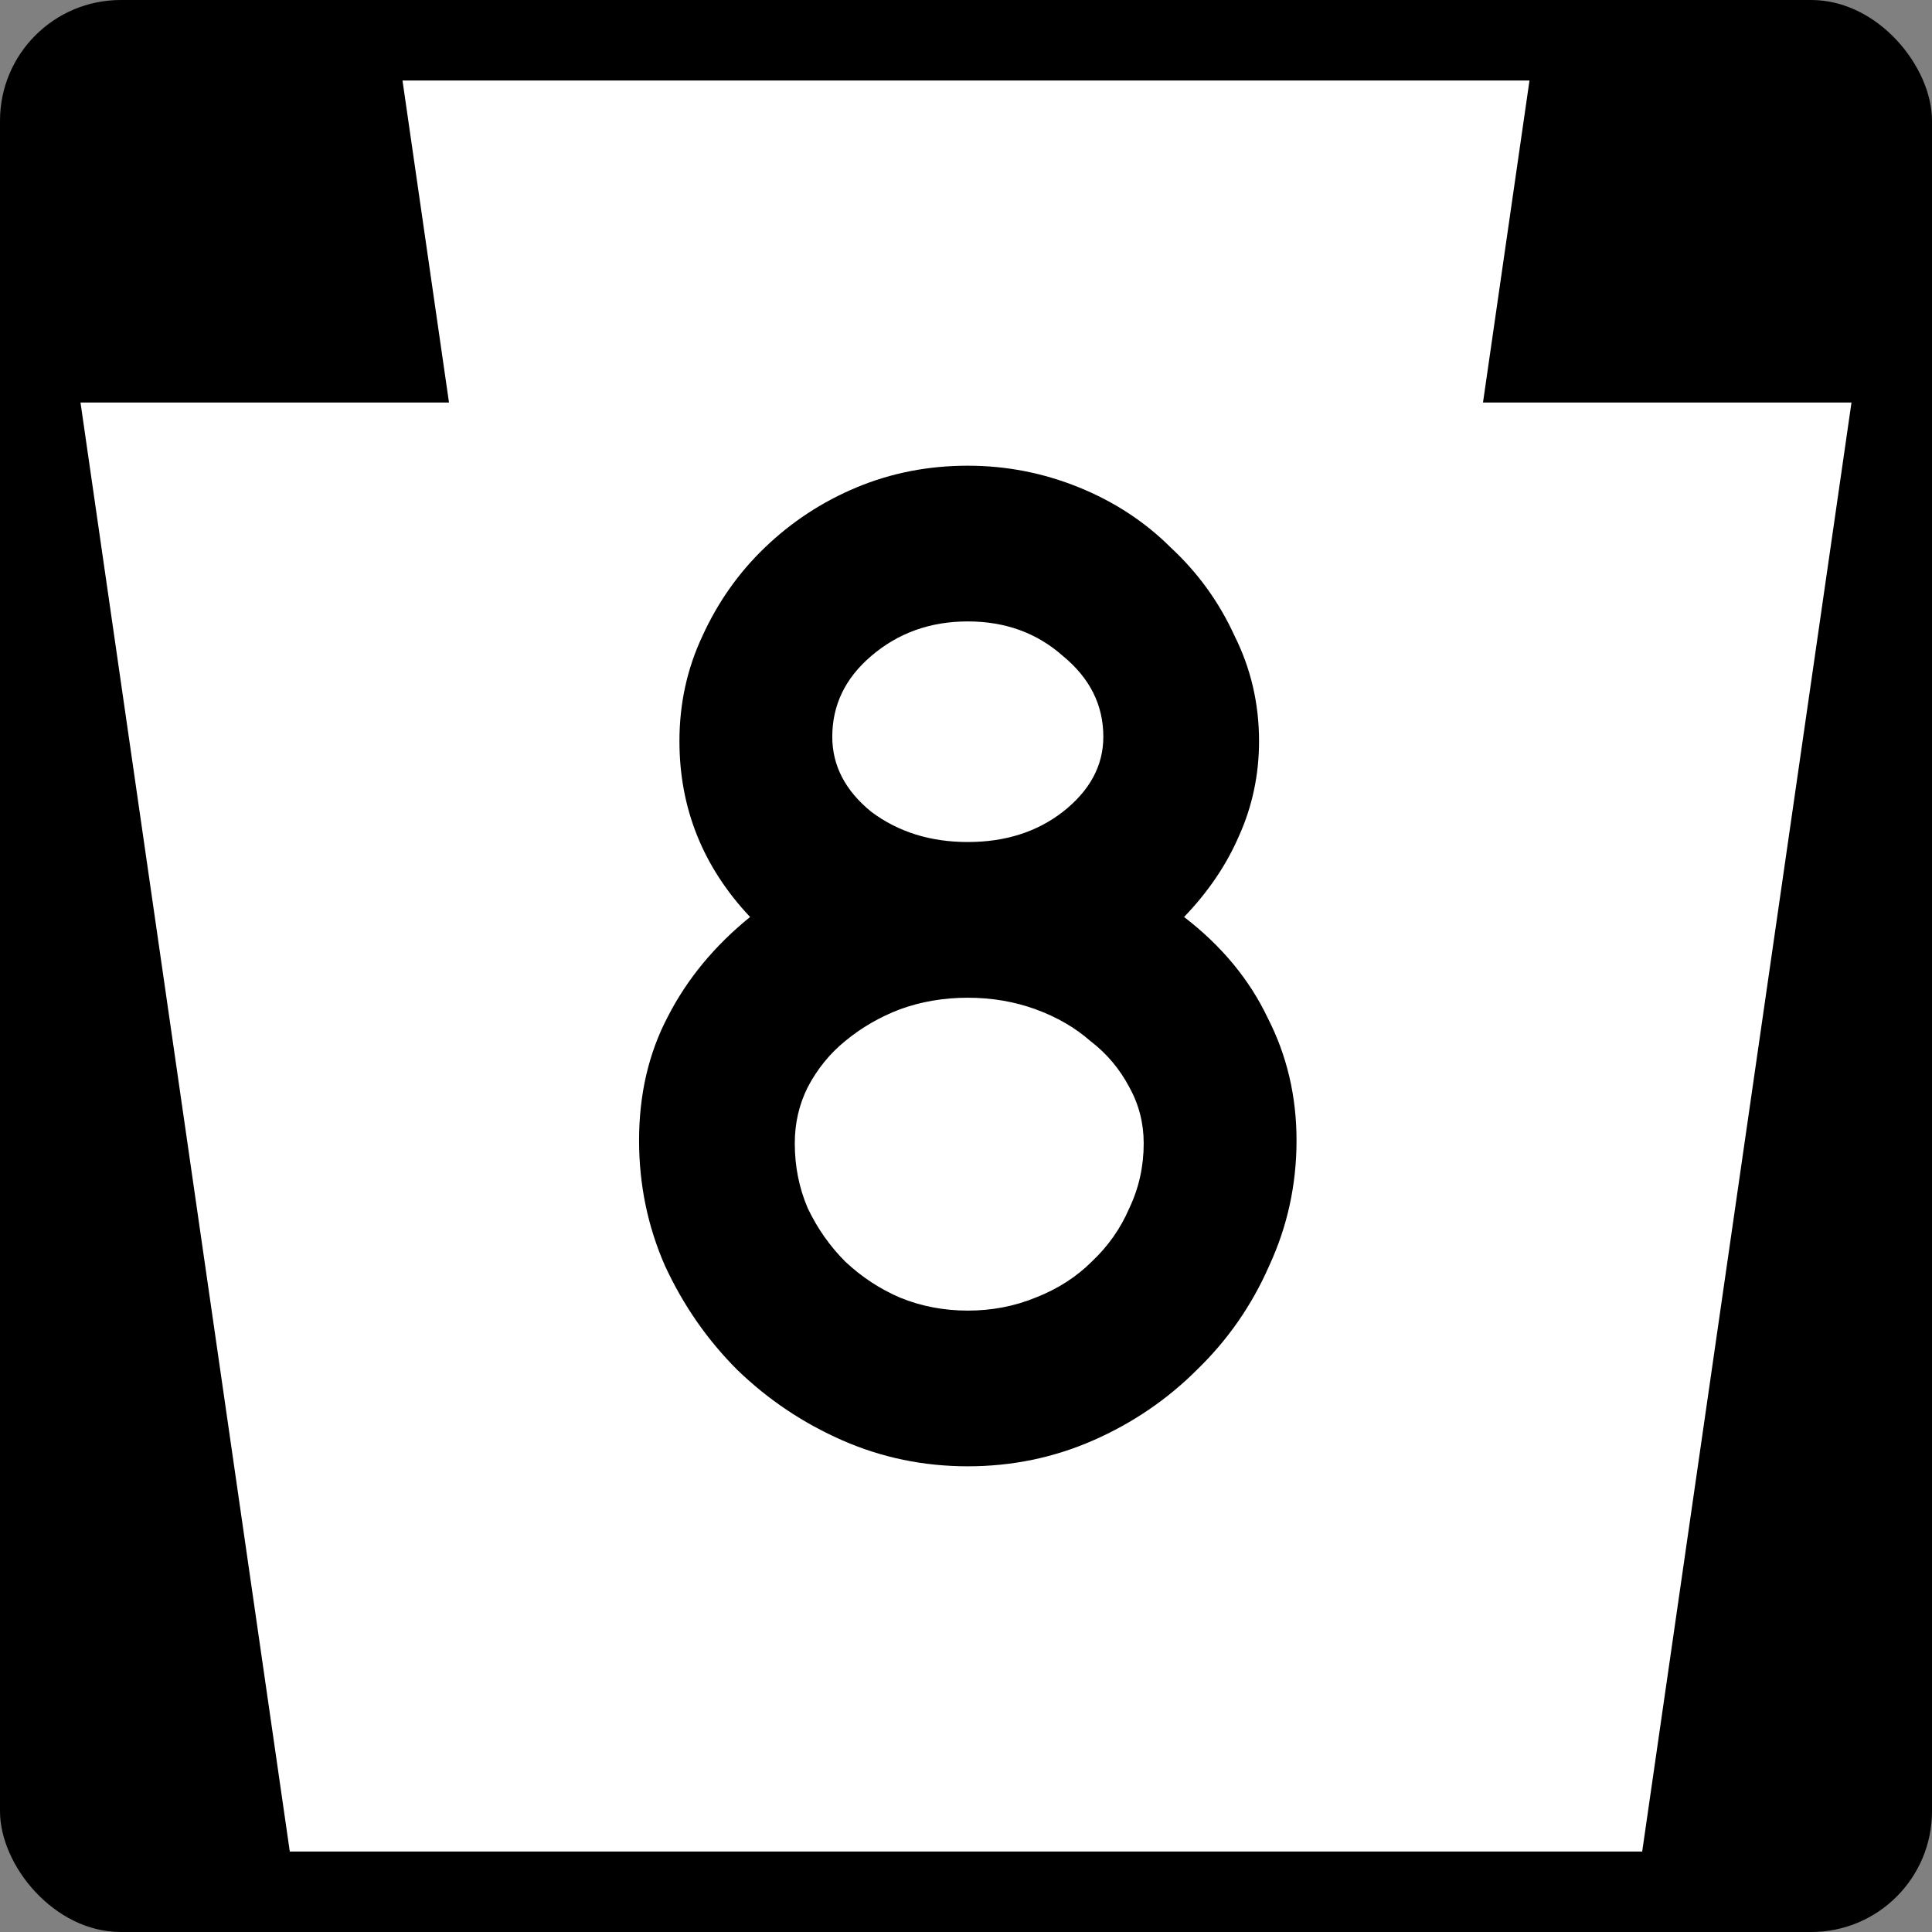
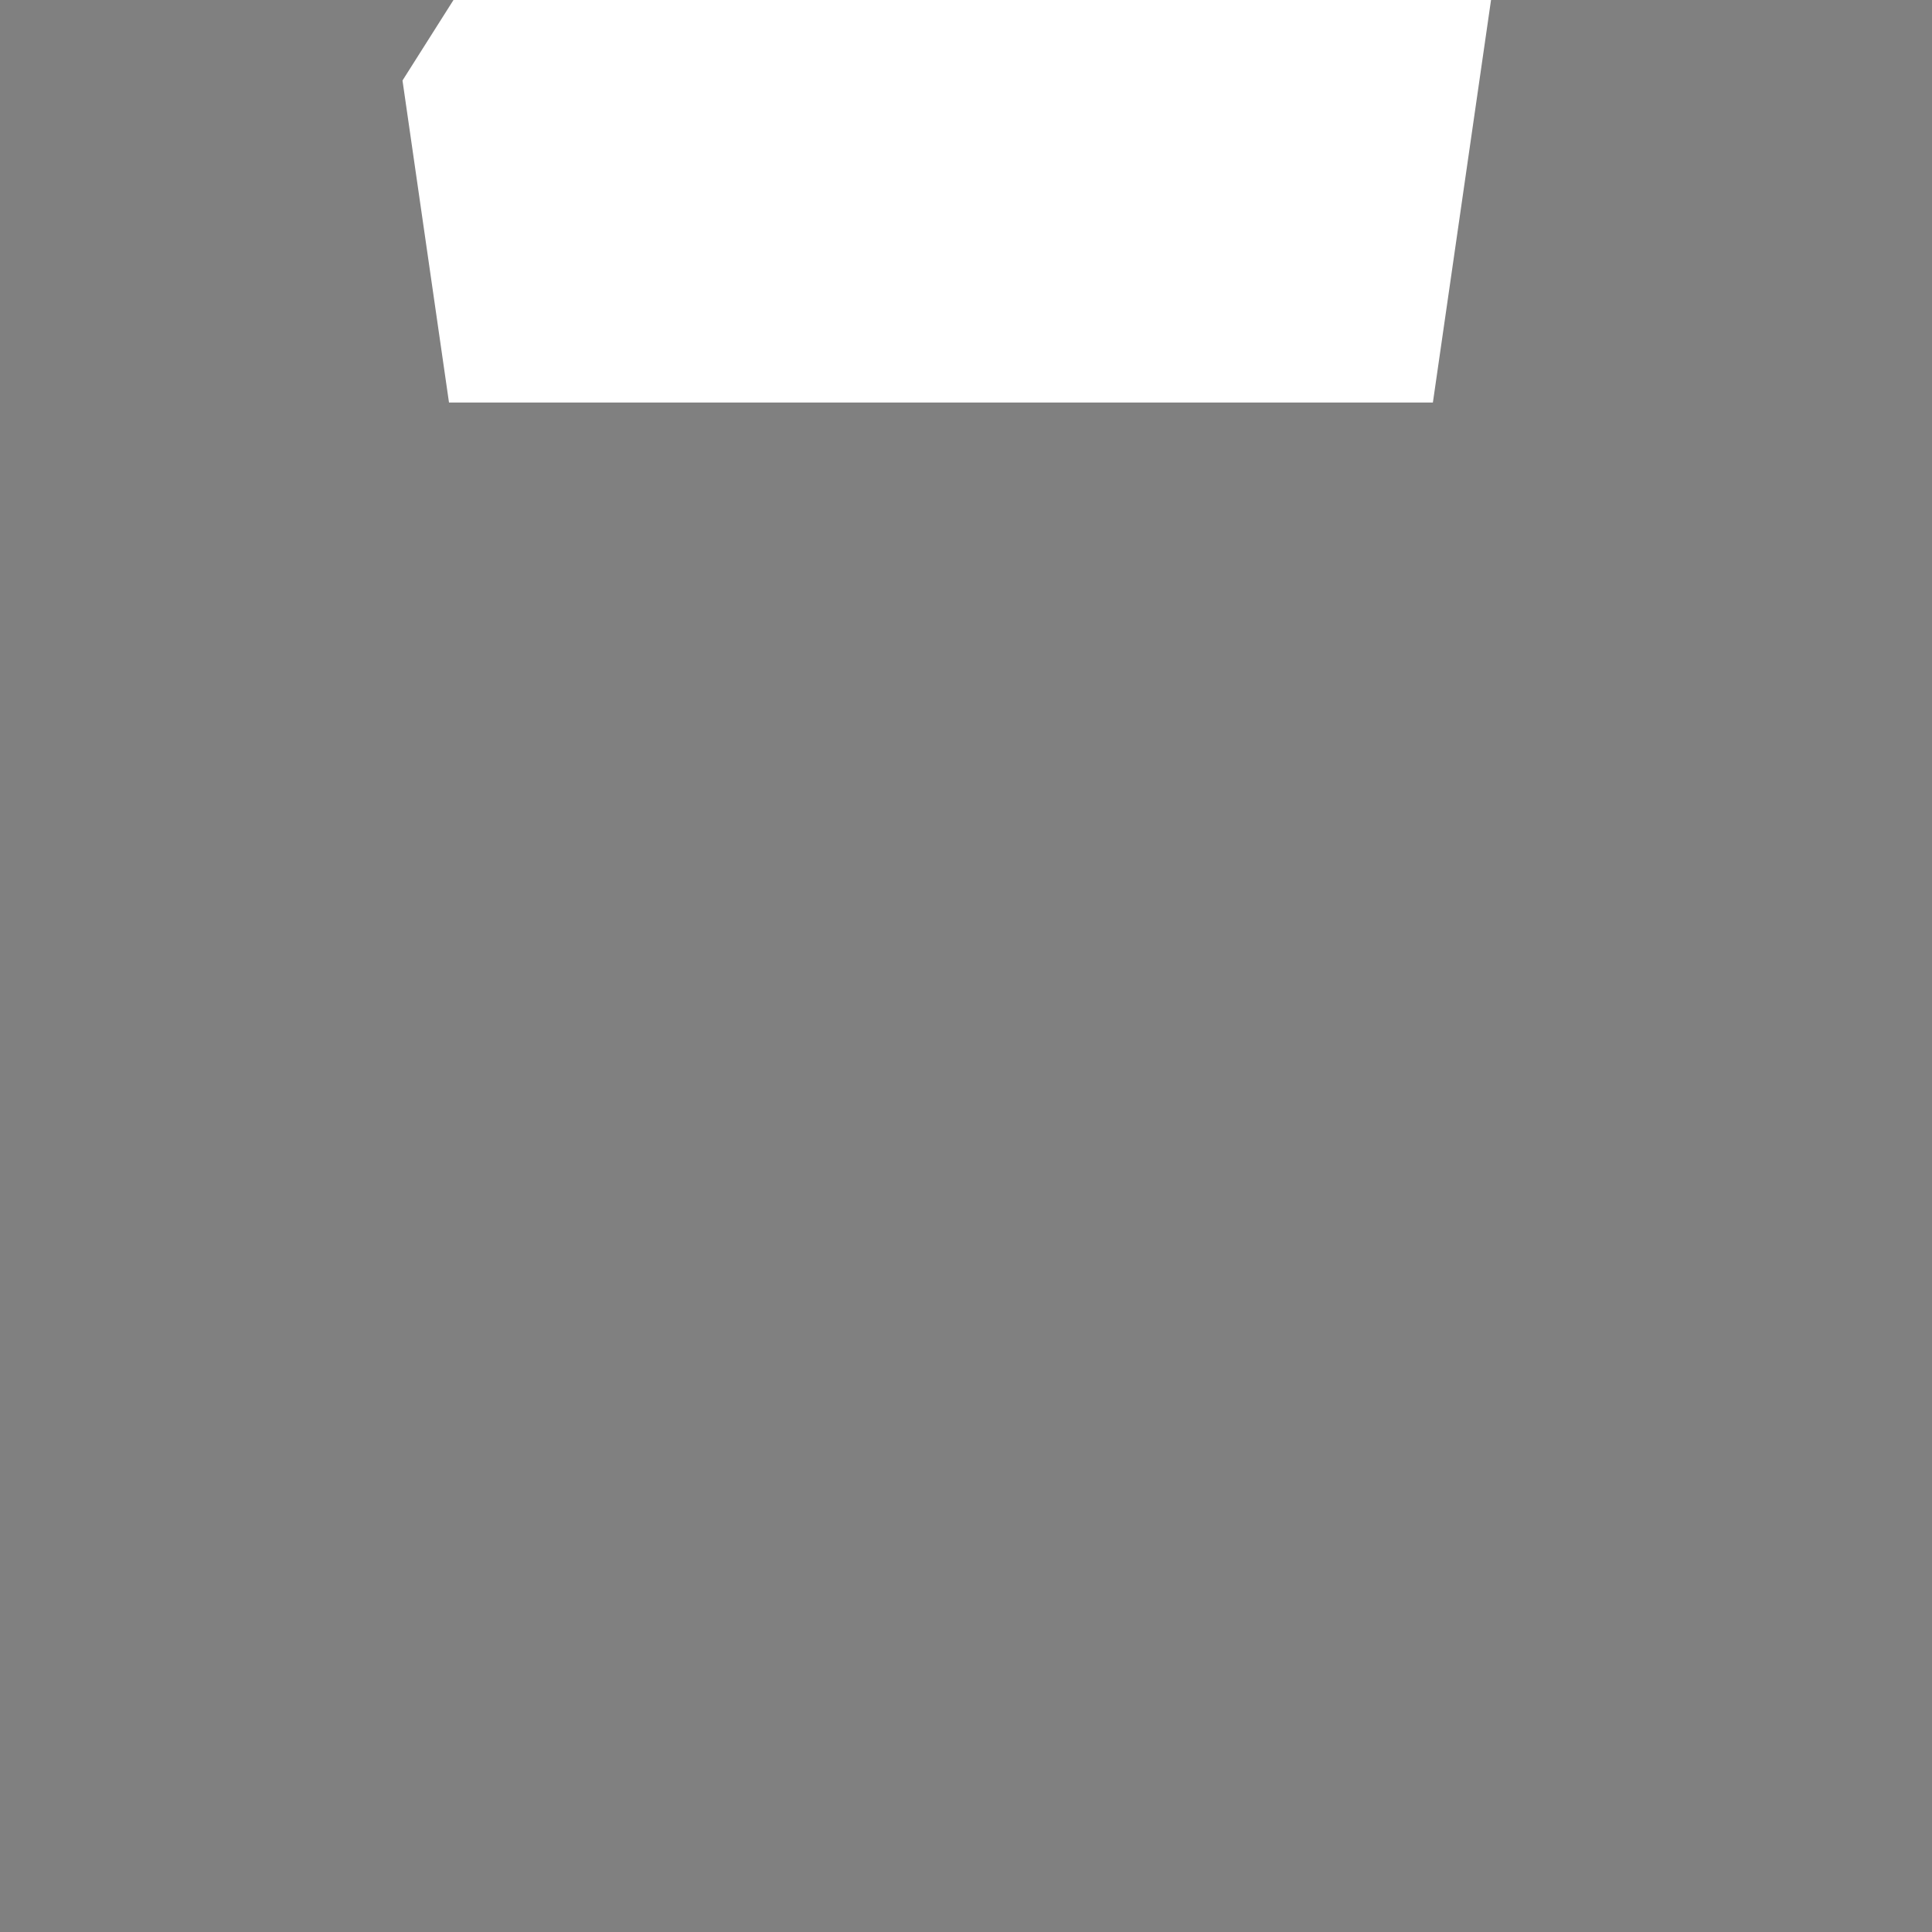
<svg xmlns="http://www.w3.org/2000/svg" version="1.0" width="600" height="600" id="svg2">
  <rect width="100%" height="100%" fill="#808080" stroke="none" />
  <defs id="defs11" />
  <g transform="translate(0 0)" id="layer1">
-     <rect x="0" y="-0" width="600" height="600" ry="37.5" rx="37.5" id="rect3805" />
-     <path fill="#fff" d="m125 25 14.438 100h-114.44l65 450h420l65-450h-114.44l14.438-100z" id="rect2989" />
+     <path fill="#fff" d="m125 25 14.438 100h-114.44h420l65-450h-114.44l14.438-100z" id="rect2989" />
    <g id="routenum">
-       <path d="m402.65 354.18q0 20.597-8.508 38.955-8.06 18.358-22.388 32.239-13.881 13.881-32.239 21.94-18.358 8.06-38.955 8.06t-38.955-8.06-32.687-21.94q-13.881-13.881-22.388-32.239-8.06-18.358-8.06-38.955 0-21.493 8.955-38.507 8.955-17.463 25.522-30.896-21.94-23.284-21.94-54.627 0-17.463 7.164-32.687 7.164-15.672 19.254-27.313 12.537-12.09 28.657-18.806 16.119-6.716 34.478-6.716 17.91 0 34.478 6.716 16.567 6.716 28.657 18.806 12.537 11.642 19.702 27.313 7.612 15.224 7.612 32.687 0 15.672-6.269 29.552-5.821 13.433-17.015 25.075 17.463 13.433 25.97 31.343 8.955 17.463 8.955 38.06zm-60-125.37q0-14.776-12.537-25.075-12.09-10.746-29.552-10.746-17.463 0-30 10.746-12.09 10.299-12.09 25.075 0 13.433 12.09 23.284 12.537 9.403 30 9.403t29.552-9.403q12.537-9.851 12.537-23.284zm12.537 126.27q0-9.403-4.478-17.463-4.478-8.508-12.09-14.328-7.164-6.269-17.015-9.851t-21.045-3.582-21.045 3.582q-9.403 3.582-17.015 9.851-7.164 5.821-11.642 14.328-4.03 8.06-4.03 17.463 0 10.746 4.03 20.149 4.478 9.403 11.642 16.567 7.612 7.164 17.015 11.194 9.851 4.03 21.045 4.03t21.045-4.03q10.299-4.03 17.463-11.194 7.612-7.164 11.642-16.567 4.478-9.403 4.478-20.149z" style="" id="path13" />
-     </g>
+       </g>
  </g>
</svg>